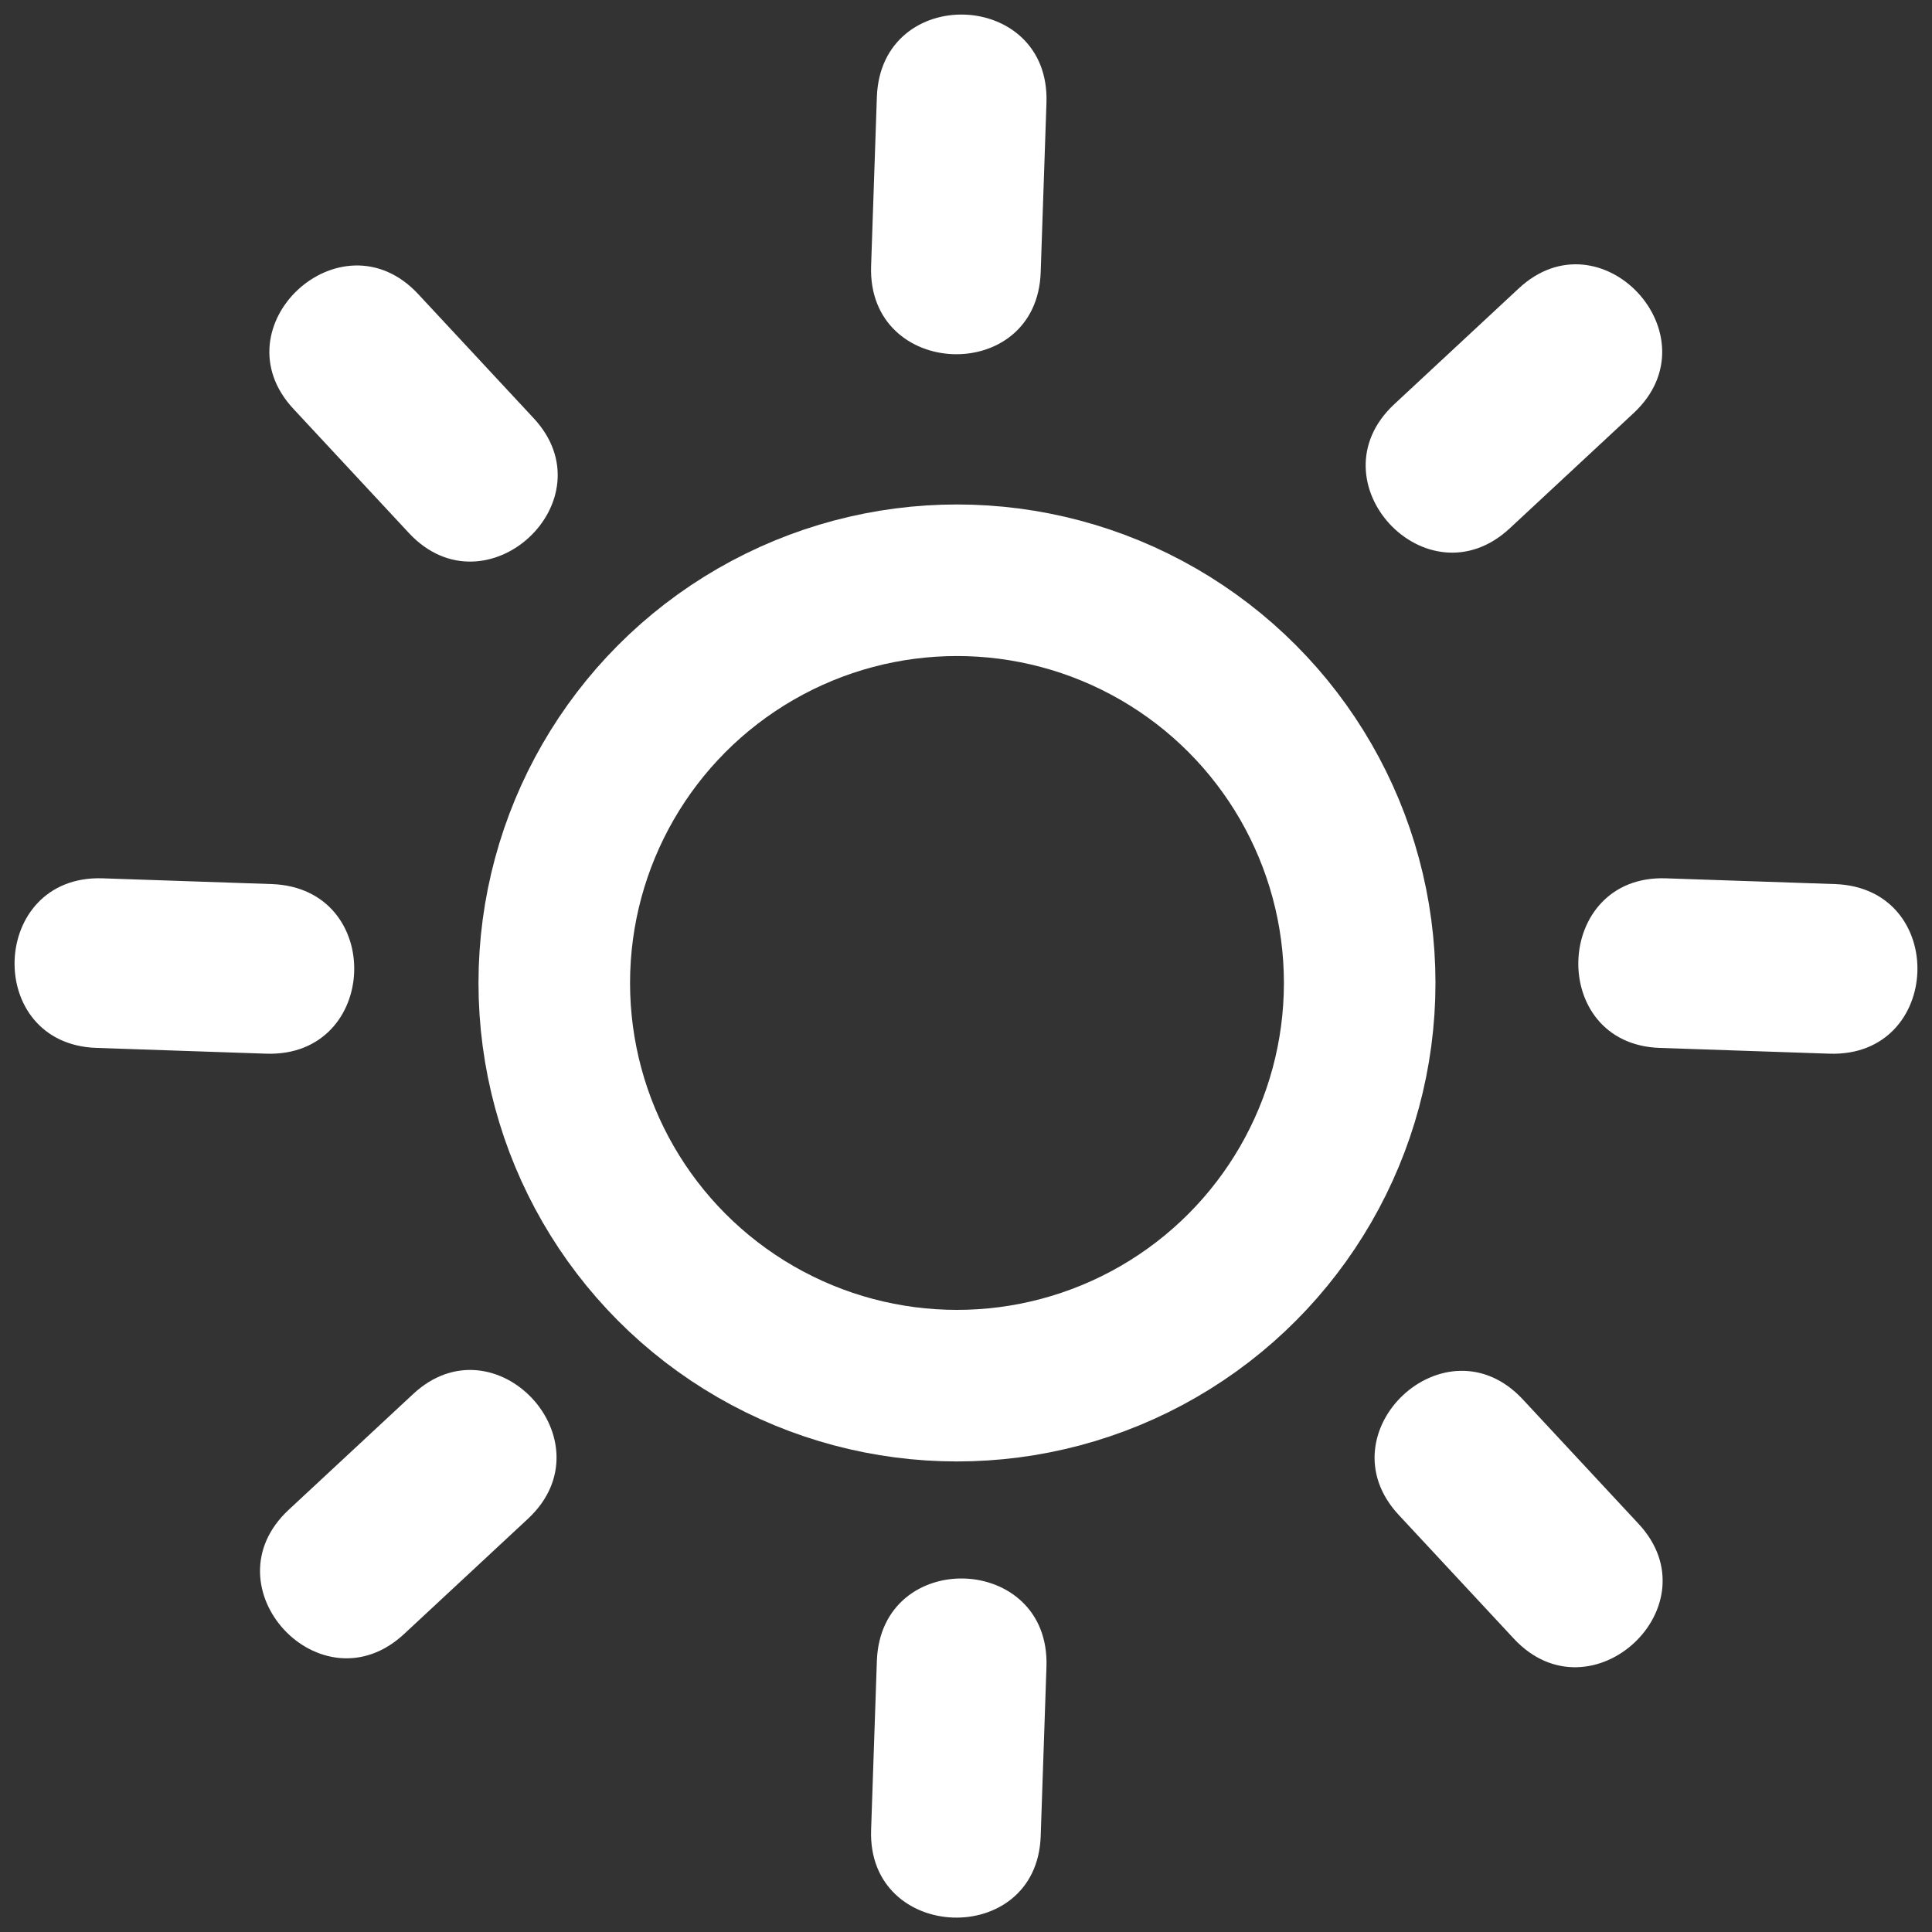
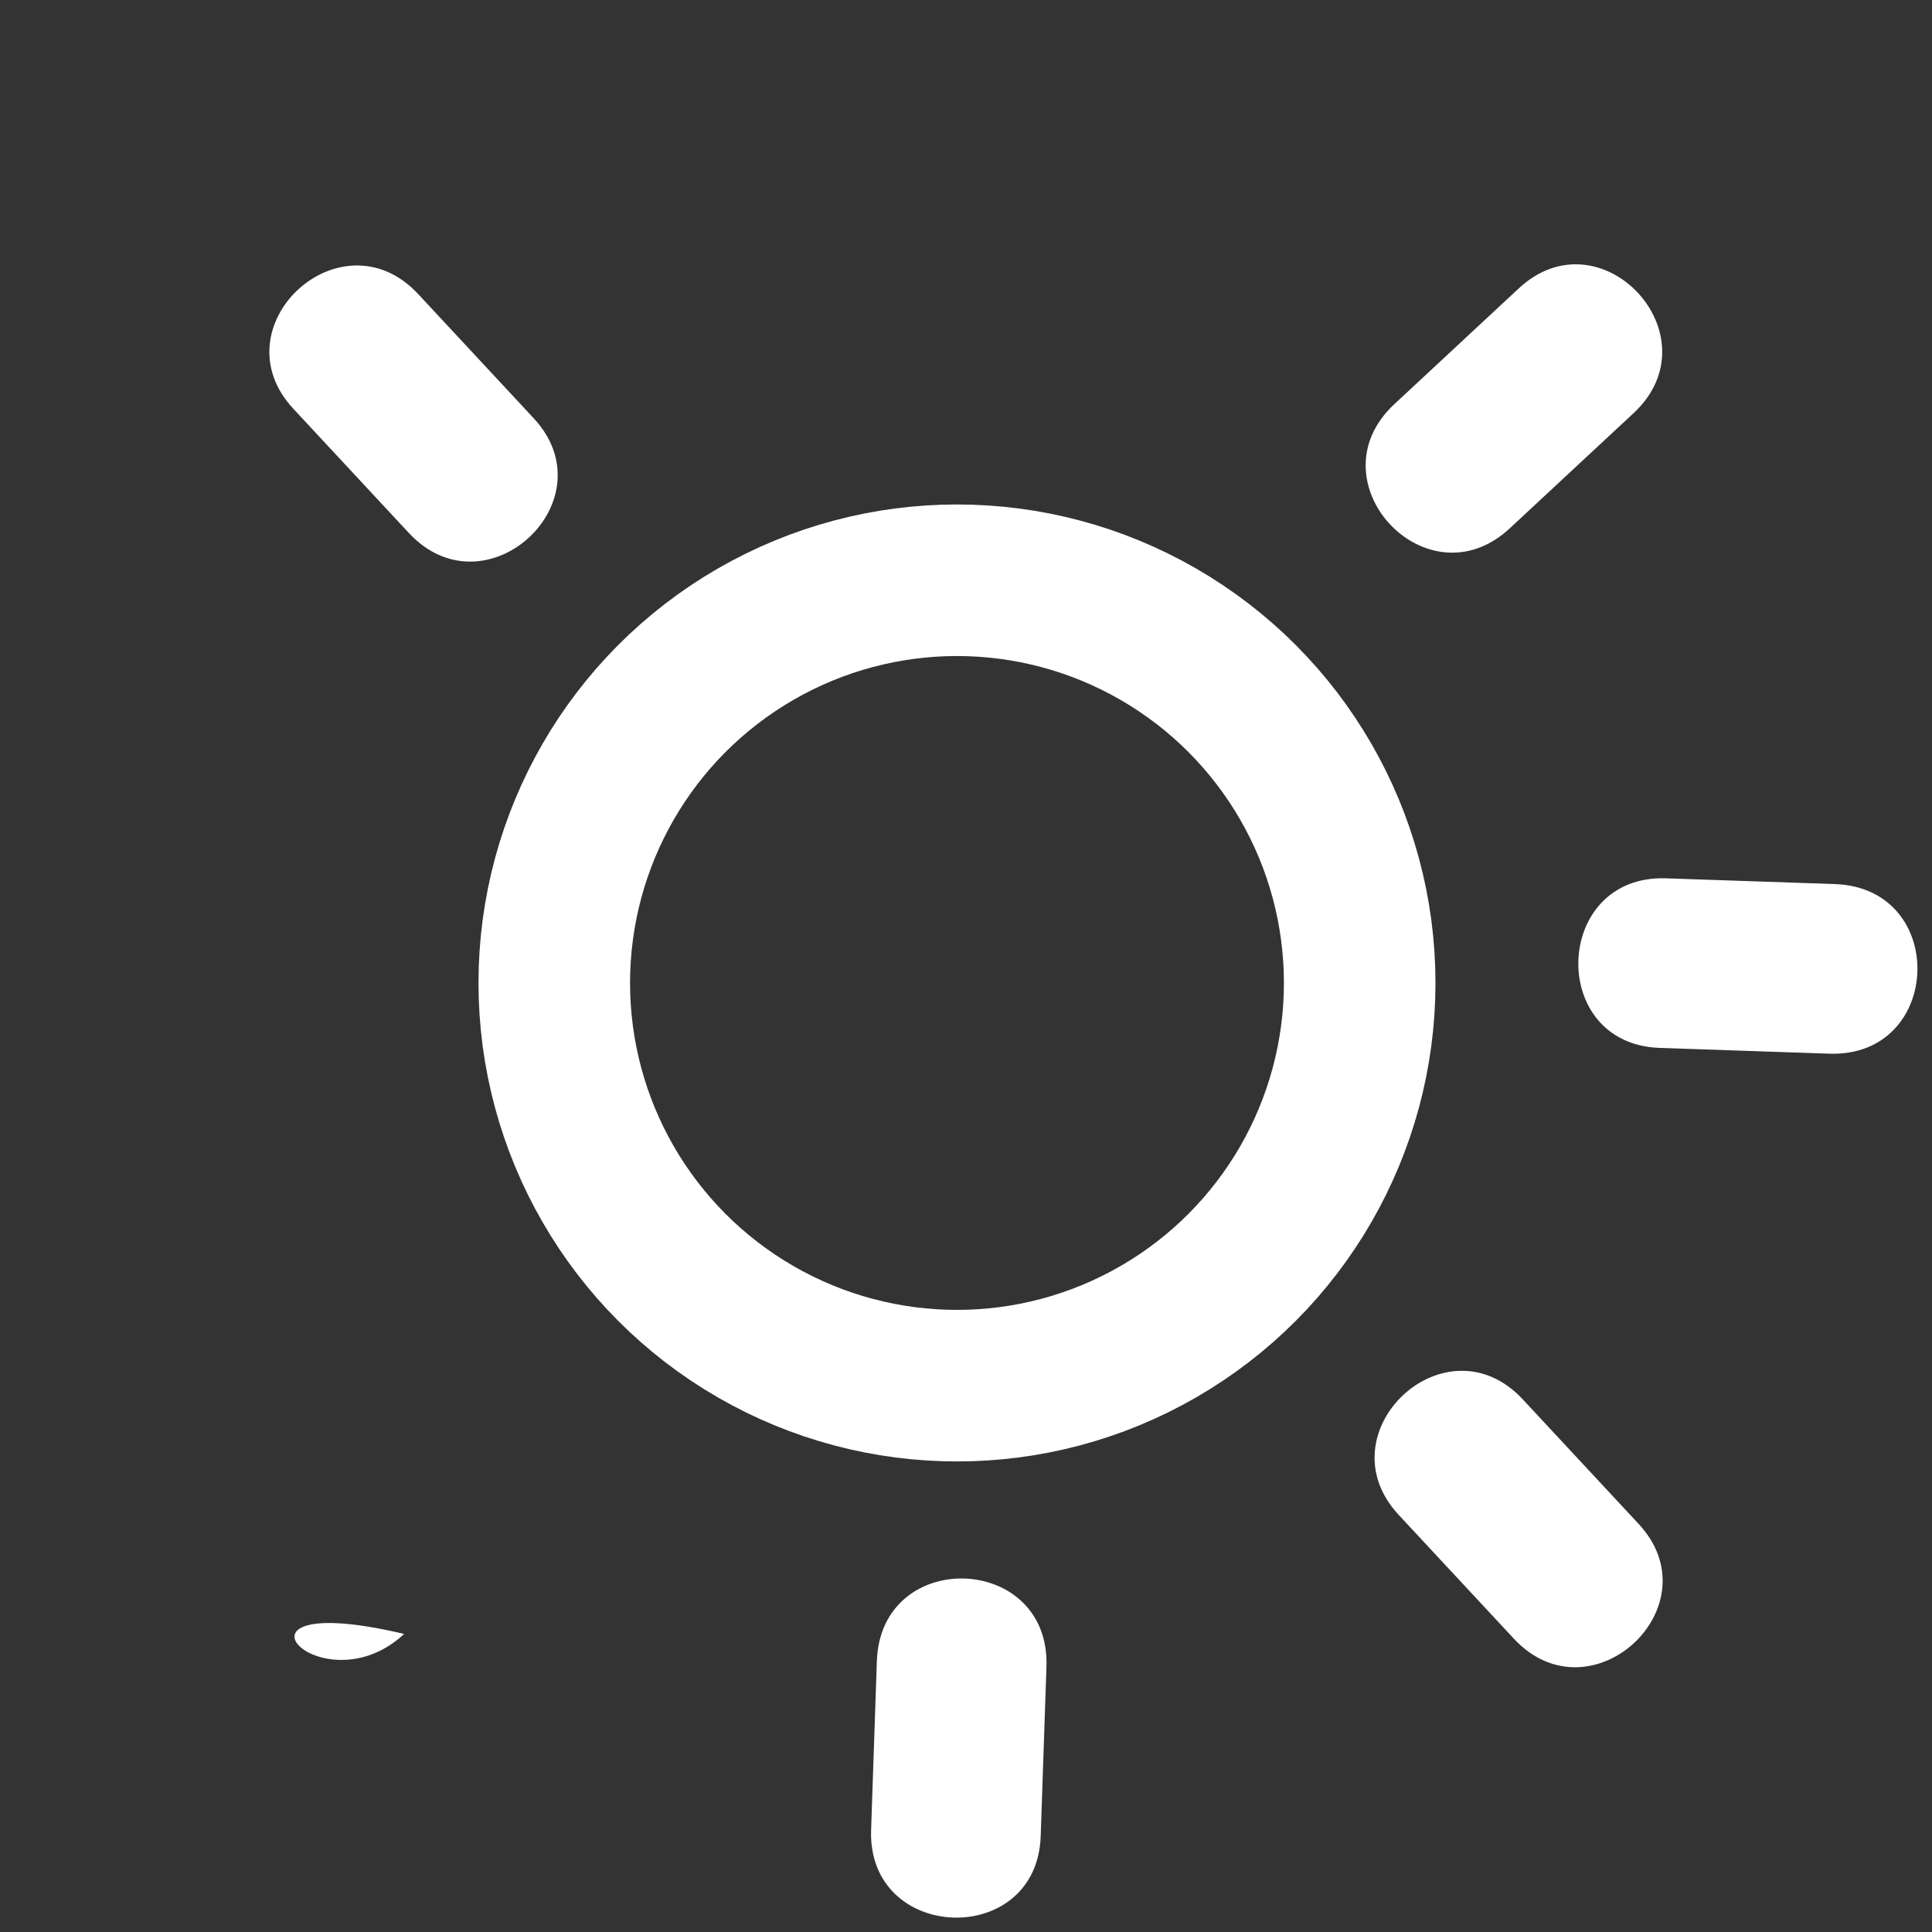
<svg xmlns="http://www.w3.org/2000/svg" version="1.1" id="Layer_1" x="0px" y="0px" viewBox="0 0 267.7 267.7" style="enable-background:new 0 0 267.7 267.7;" xml:space="preserve">
  <rect x="0" y="0" width="267.7" height="267.7" fill="#333333" stroke="none" />
  <style type="text/css">
	.st0{fill:none;stroke:#FFFFFF;stroke-width:21;stroke-miterlimit:10;}
	.st1{fill:#FFFFFF;}
</style>
  <title>17</title>
  <circle class="st0" cx="132.6" cy="136.2" r="55.8" />
  <g>
-     <path class="st1" d="M144.2,37.7l0.8-23.5c0.5-15.7-22.9-16.5-23.5-0.8l-0.8,23.5C120.2,52.6,143.7,53.4,144.2,37.7z" />
    <path class="st1" d="M144.2,254.4l0.8-23.5c0.5-15.7-22.9-16.5-23.5-0.8l-0.8,23.5C120.2,269.2,143.7,270,144.2,254.4z" />
    <path class="st1" d="M230,145.2l23.5,0.8c15.7,0.5,16.5-22.9,0.8-23.5l-23.5-0.8C215.2,121.2,214.4,144.7,230,145.2z" />
-     <path class="st1" d="M13.4,145.2l23.5,0.8c15.7,0.5,16.5-22.9,0.8-23.5l-23.5-0.8C-1.5,121.2-2.3,144.7,13.4,145.2z" />
    <path class="st1" d="M209.2,73.2l17.2-16c11.4-10.7-4.6-27.9-16-17.2l-17.2,16C181.7,66.7,197.7,83.9,209.2,73.2z" />
-     <path class="st1" d="M56,226.4l17.2-16c11.4-10.7-4.6-27.9-16-17.2l-17.2,16C28.5,219.9,44.5,237.1,56,226.4z" />
+     <path class="st1" d="M56,226.4l17.2-16l-17.2,16C28.5,219.9,44.5,237.1,56,226.4z" />
    <path class="st1" d="M193.8,209.9l16,17.2c10.7,11.4,27.9-4.6,17.2-16l-16-17.2C200.3,182.4,183.2,198.5,193.8,209.9z" />
    <path class="st1" d="M40.7,56.7l16,17.2c10.7,11.4,27.9-4.6,17.2-16l-16-17.2C47.2,29.3,30,45.3,40.7,56.7z" />
  </g>
</svg>